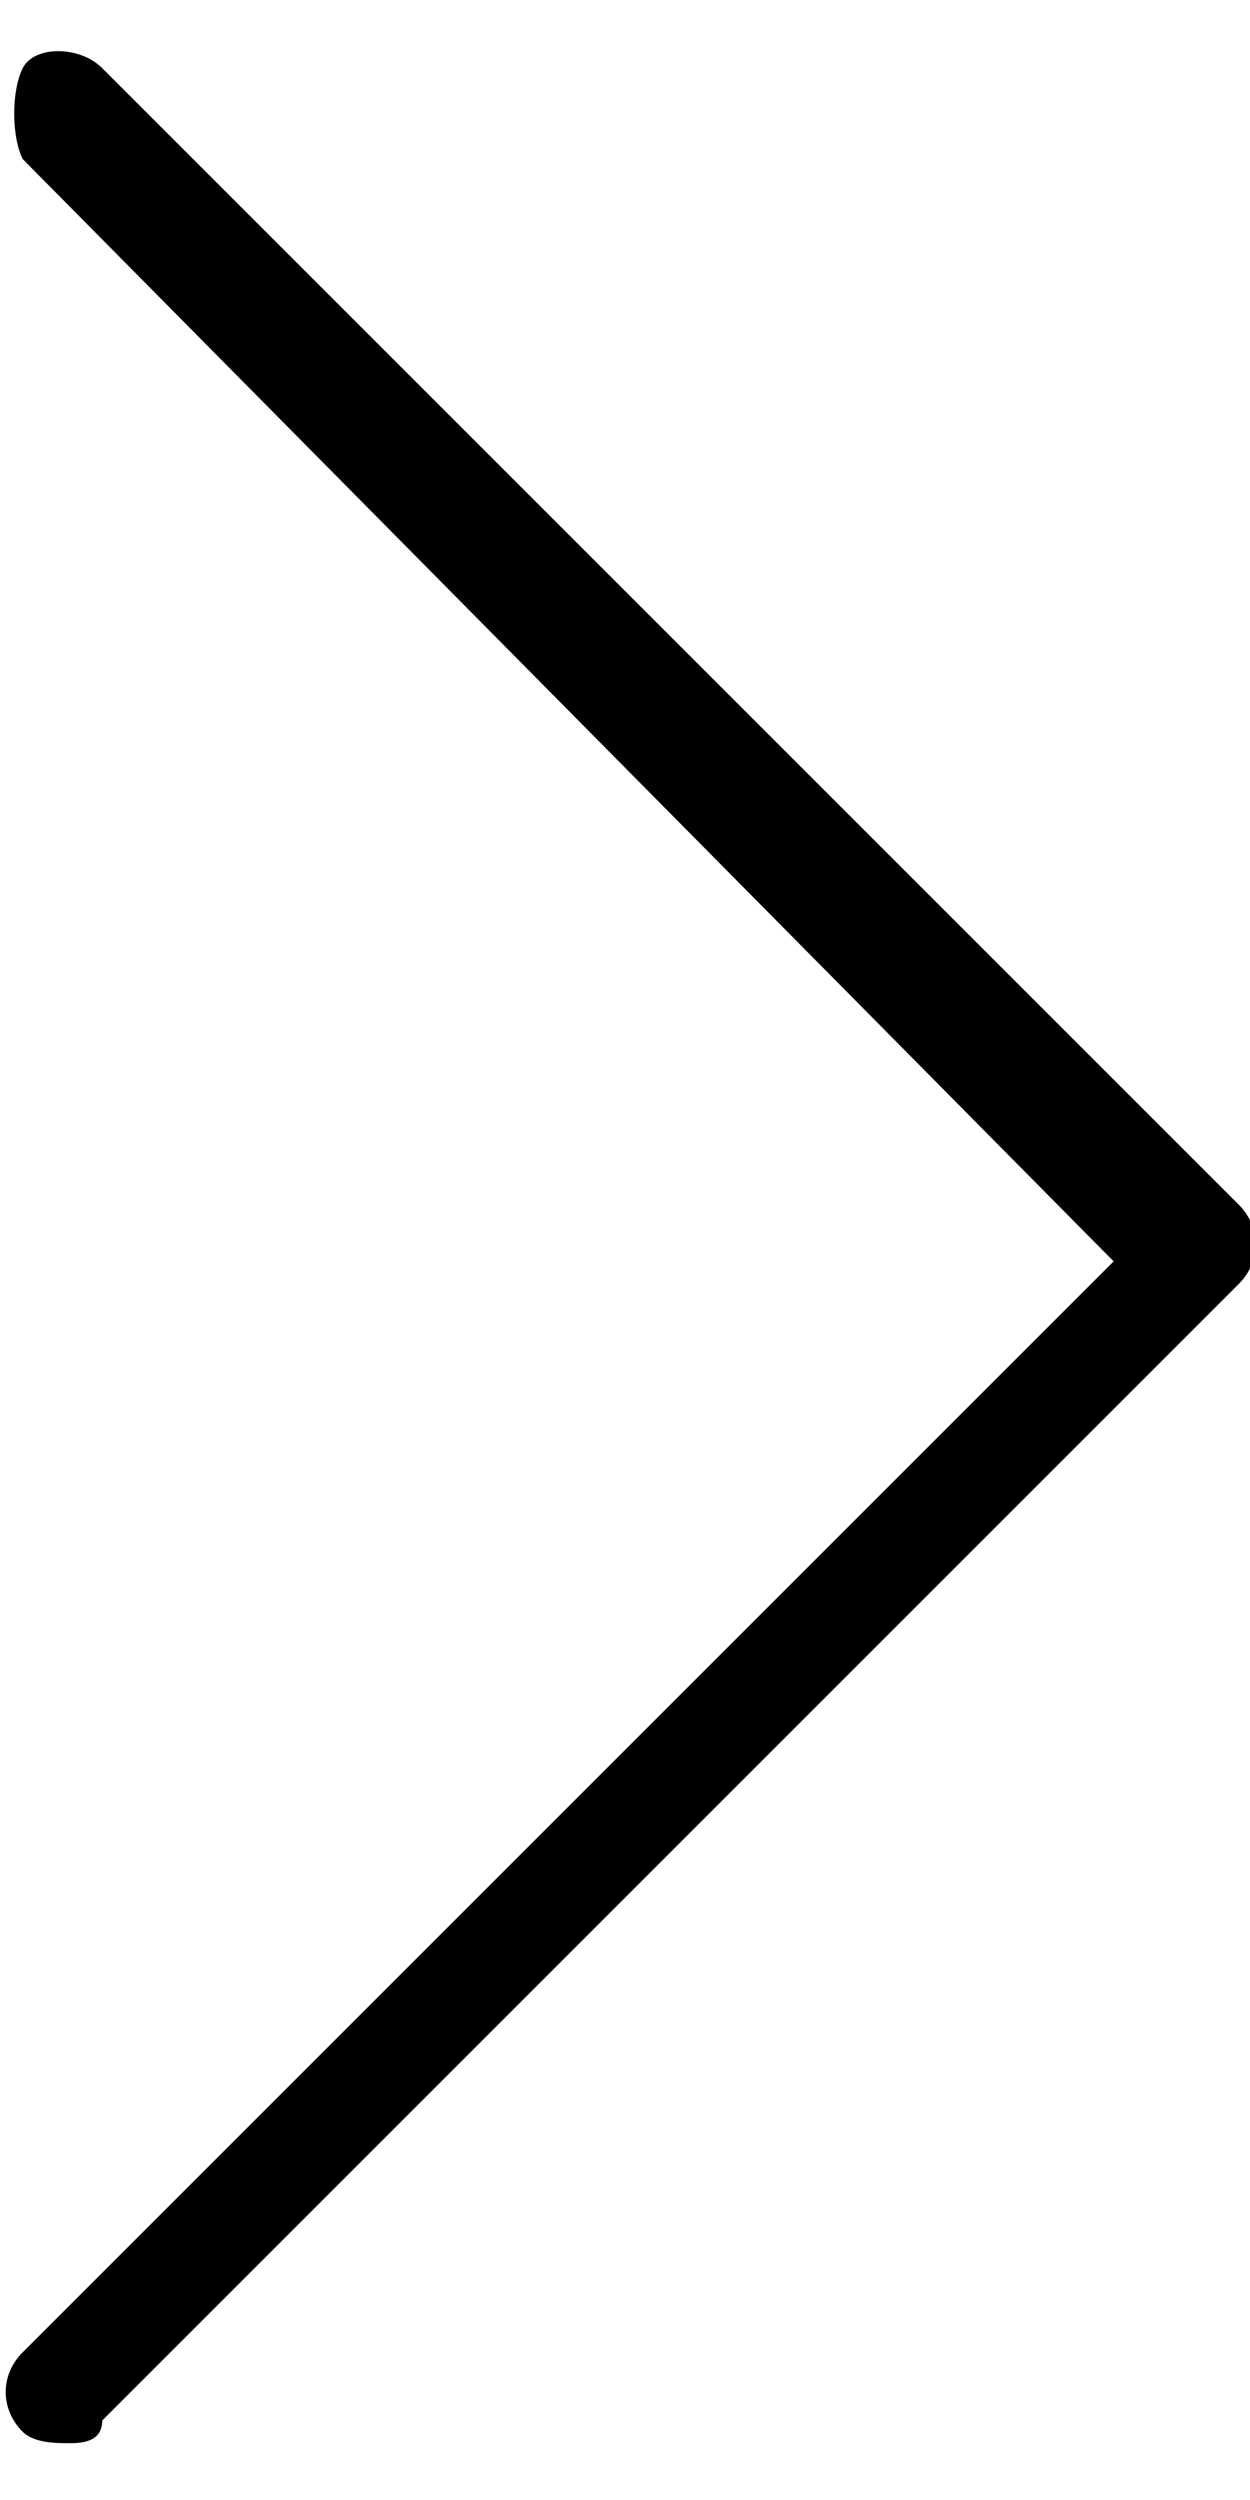
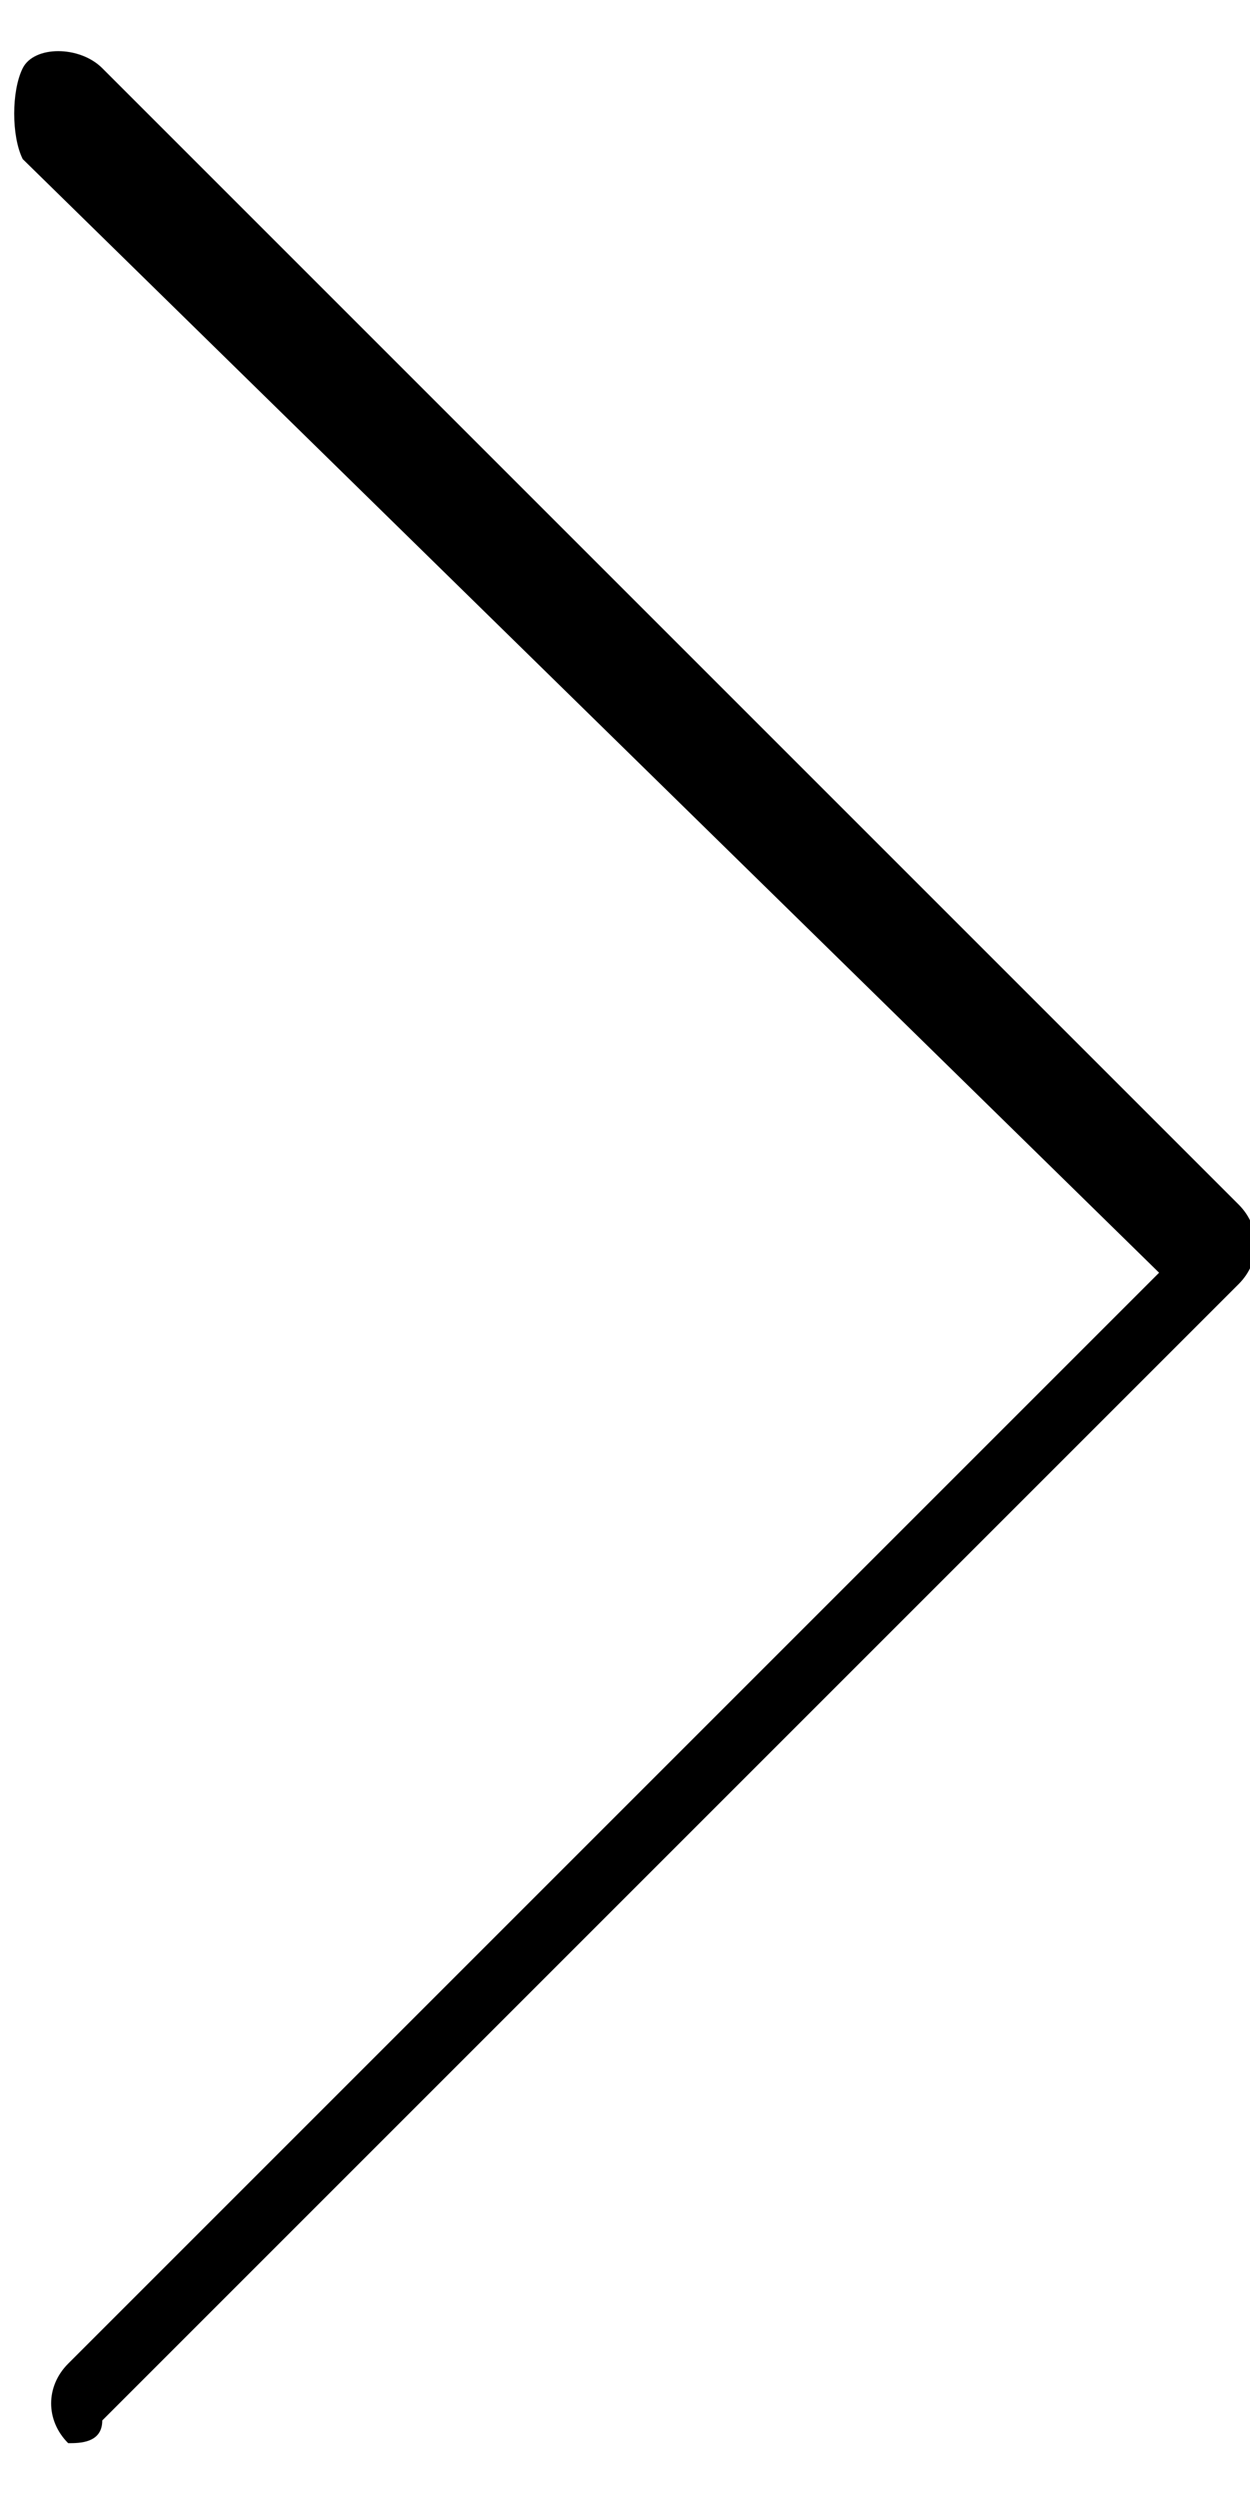
<svg xmlns="http://www.w3.org/2000/svg" version="1.1" id="_レイヤー_2" x="0px" y="0px" viewBox="0 0 11 22" style="enable-background:new 0 0 11 22;" xml:space="preserve">
  <g id="_クレジット">
-     <path d="M0.6,21.5c-0.1,0-0.3,0-0.4-0.1c-0.2-0.2-0.2-0.5,0-0.7l9.6-9.6L0.2,1.4c-0.1-0.2-0.1-0.6,0-0.8s0.5-0.2,0.7,0l10,10   c0.2,0.2,0.2,0.5,0,0.7l-10,10C0.9,21.5,0.7,21.5,0.6,21.5z" />
+     <path d="M0.6,21.5c-0.2-0.2-0.2-0.5,0-0.7l9.6-9.6L0.2,1.4c-0.1-0.2-0.1-0.6,0-0.8s0.5-0.2,0.7,0l10,10   c0.2,0.2,0.2,0.5,0,0.7l-10,10C0.9,21.5,0.7,21.5,0.6,21.5z" />
  </g>
</svg>